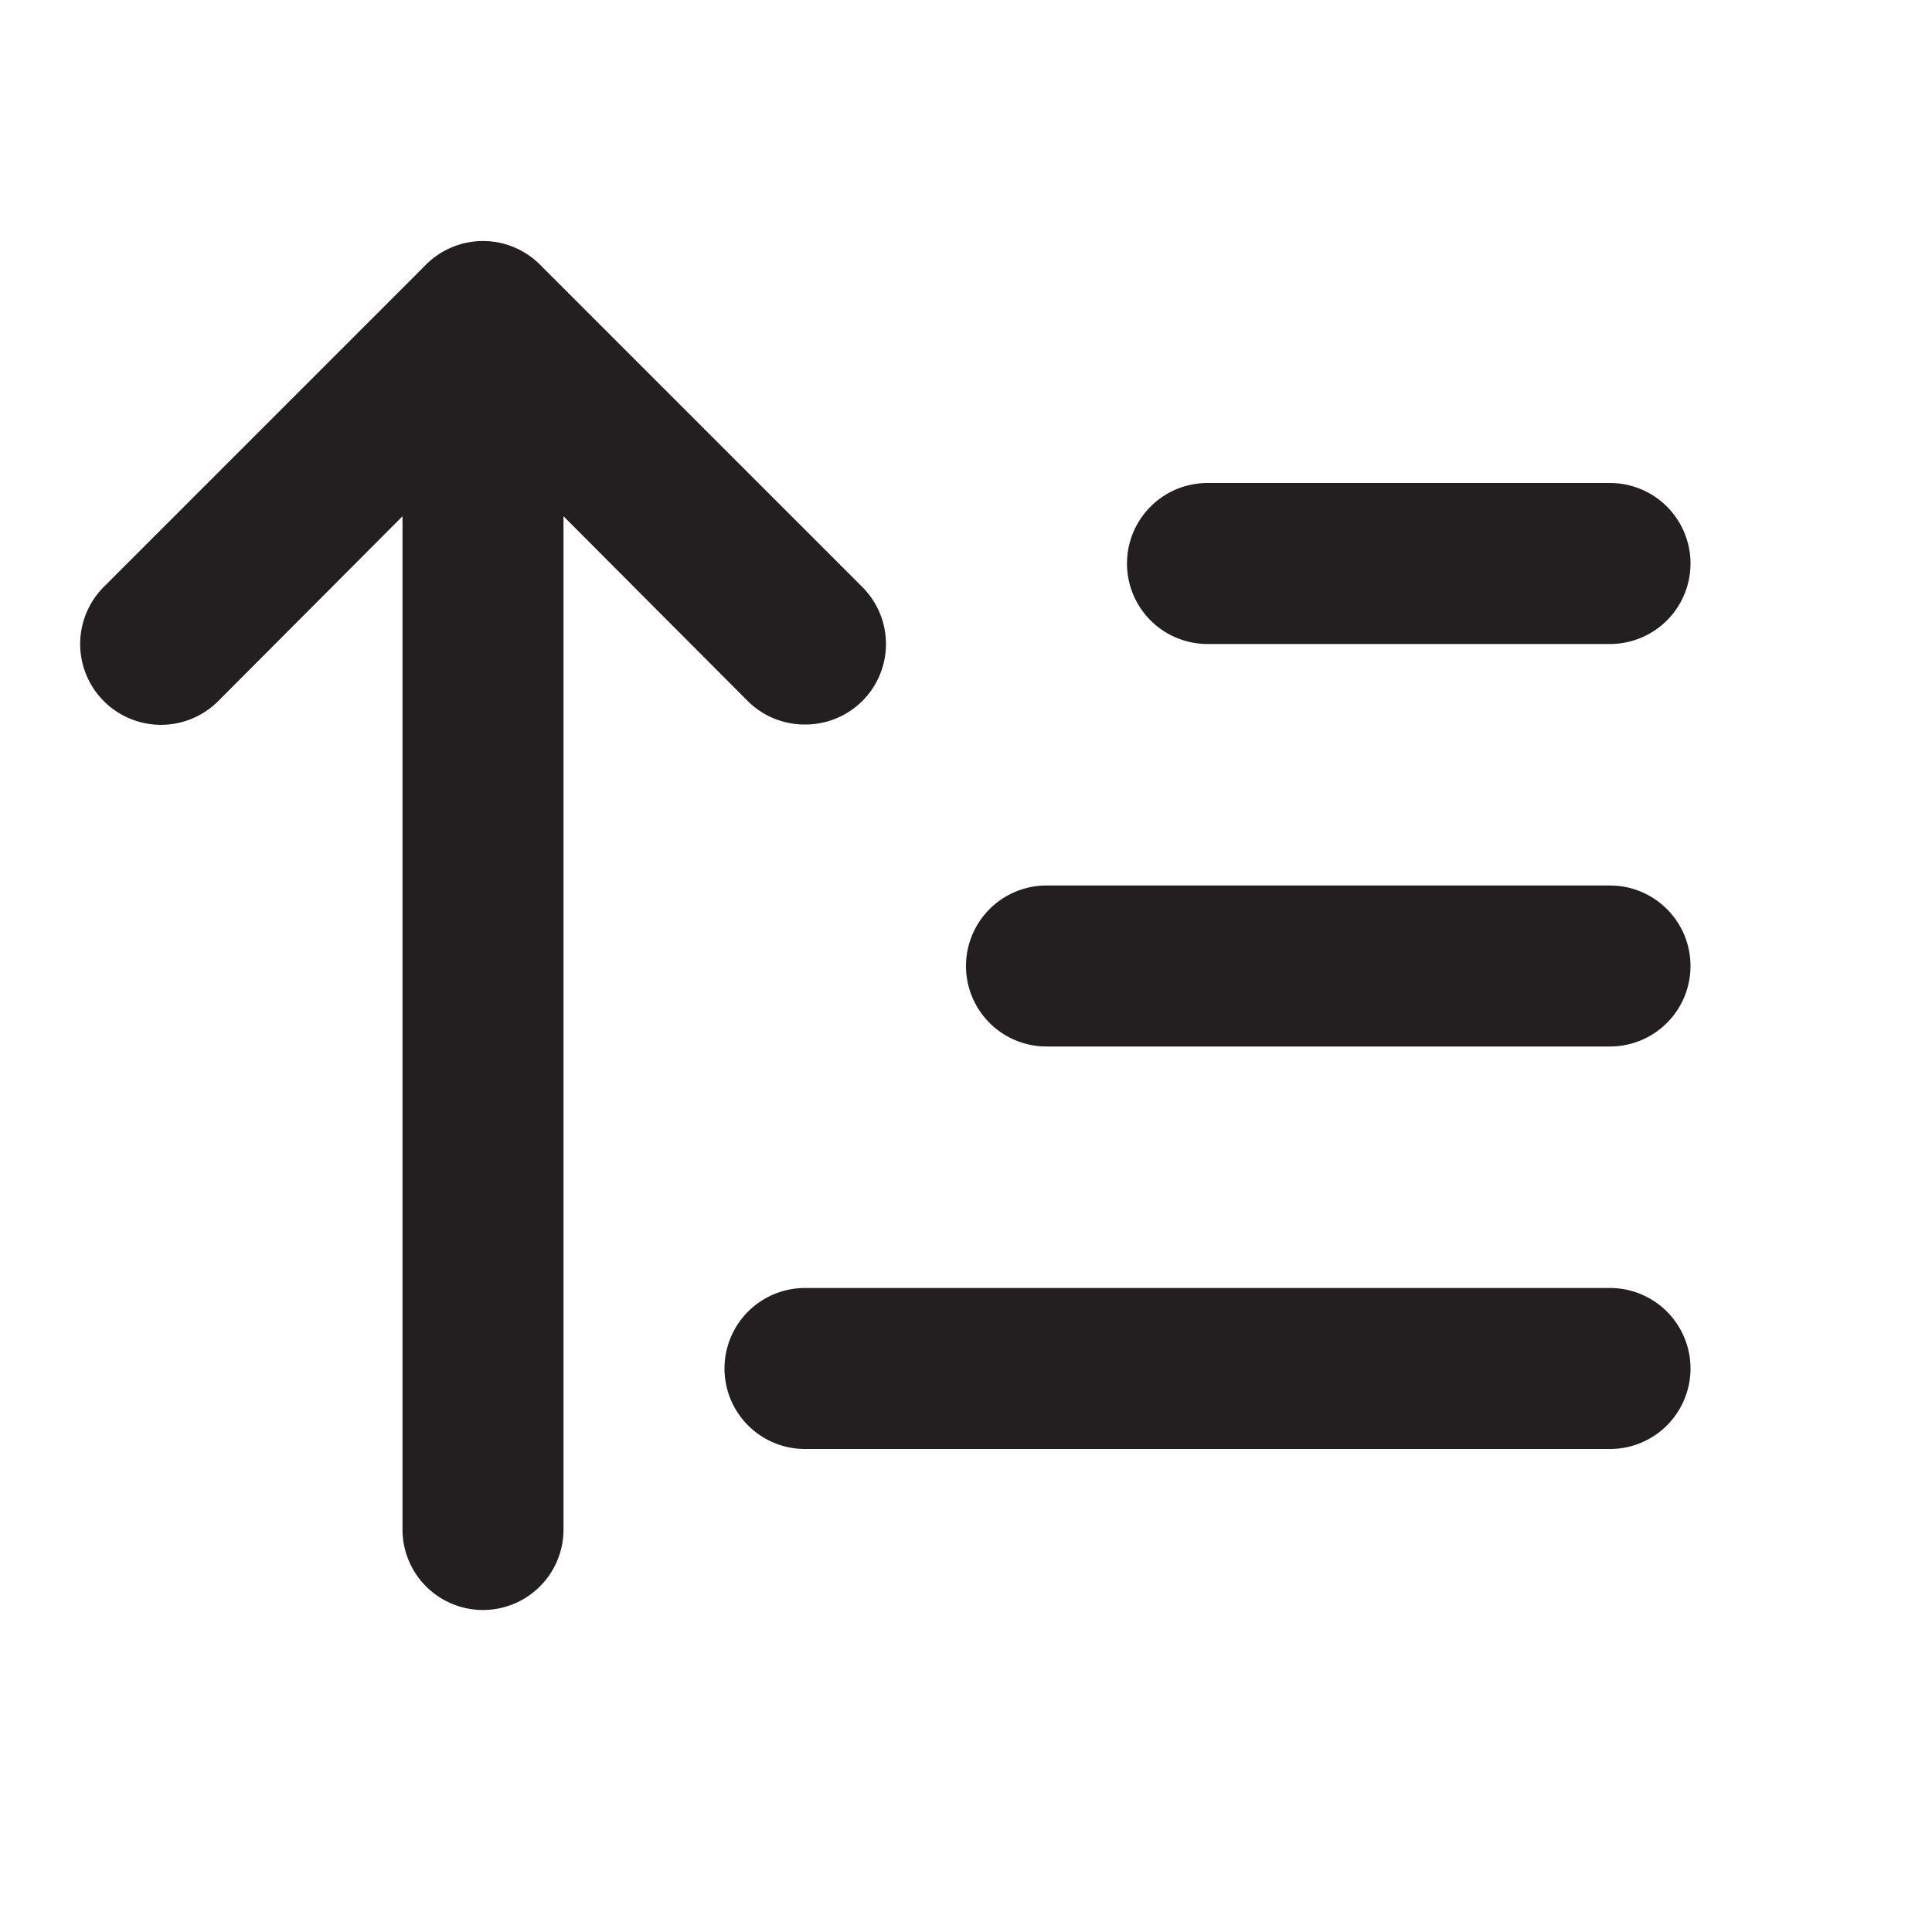
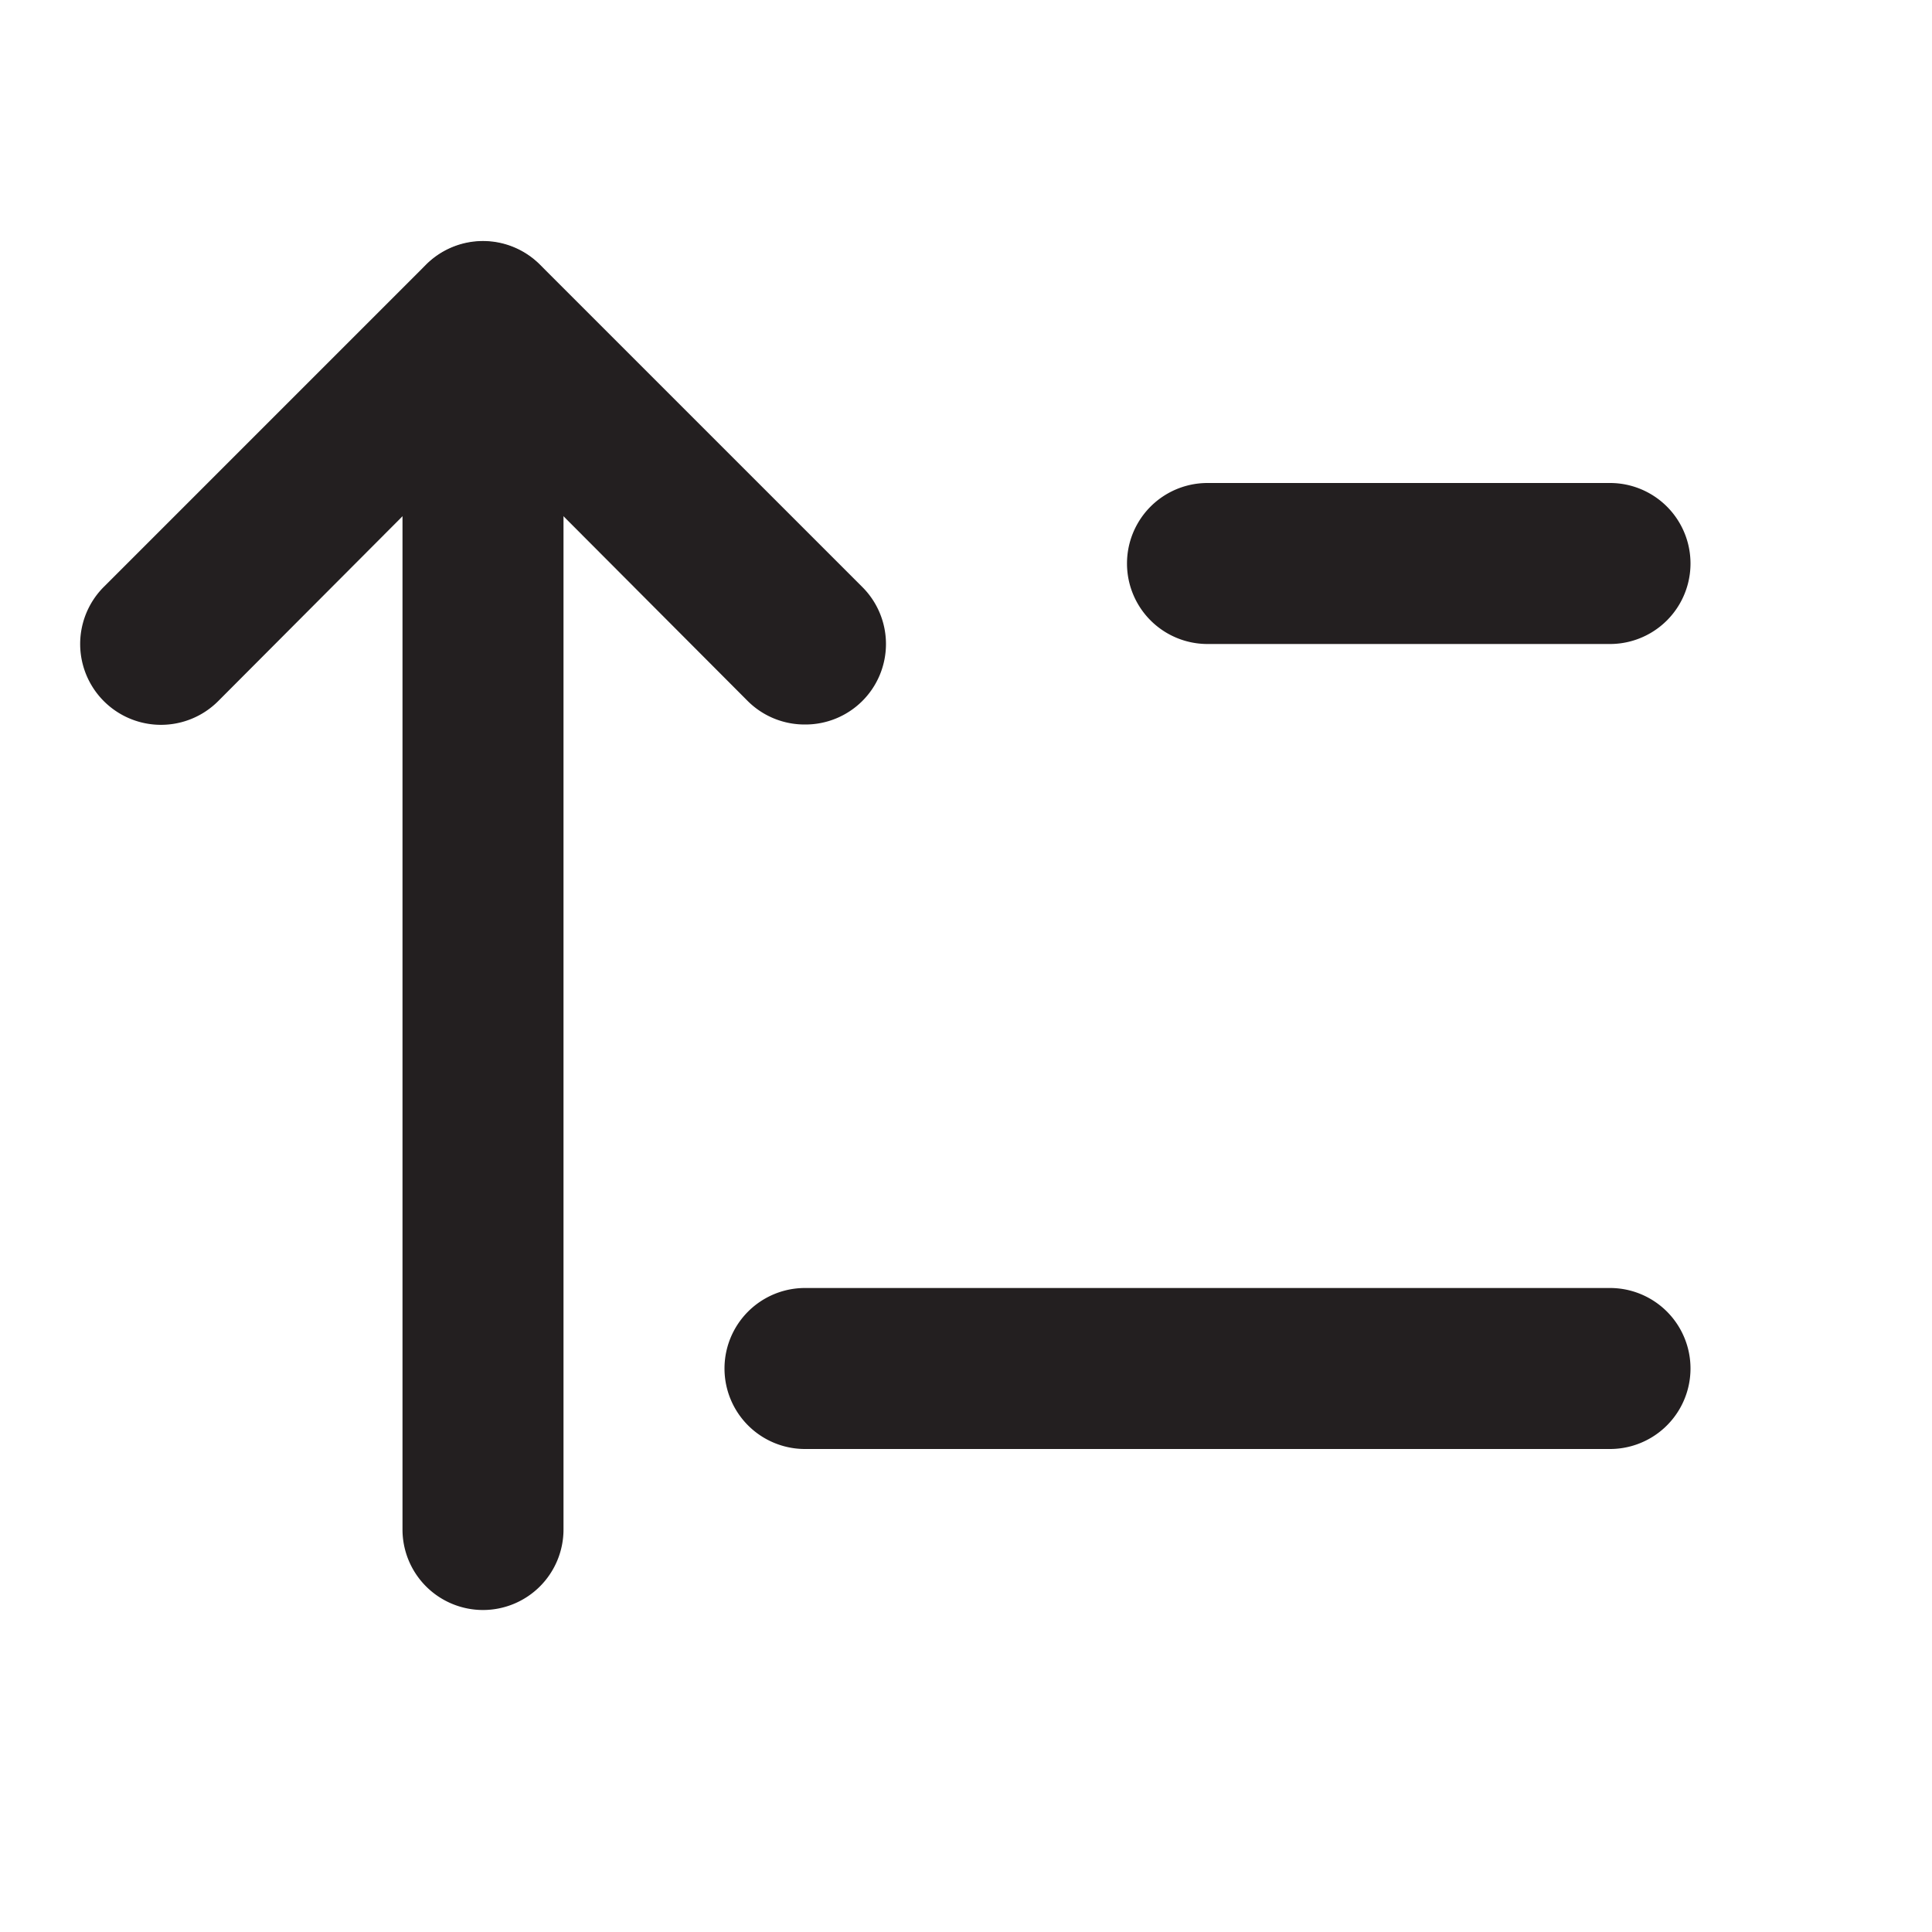
<svg xmlns="http://www.w3.org/2000/svg" width="800px" height="800px" viewBox="0 0 24 24" id="sort-descending" class="icon glyph">
  <path d="M10,9a1,1,0,0,1-.71-.29L6,5.41,2.71,8.71A1,1,0,0,1,1.29,7.29l4-4a1,1,0,0,1,1.42,0l4,4a1,1,0,0,1,0,1.42A1,1,0,0,1,10,9Z" style="fill:#231f20" />
  <path d="M6,20a1,1,0,0,1-1-1V4A1,1,0,0,1,7,4V19A1,1,0,0,1,6,20Z" style="fill:#231f20" />
  <path d="M20,8H15a1,1,0,0,1,0-2h5a1,1,0,0,1,0,2Z" style="fill:#231f20" />
-   <path d="M20,13H13a1,1,0,0,1,0-2h7a1,1,0,0,1,0,2Z" style="fill:#231f20" />
  <path d="M20,18H10a1,1,0,0,1,0-2H20a1,1,0,0,1,0,2Z" style="fill:#231f20" />
</svg>